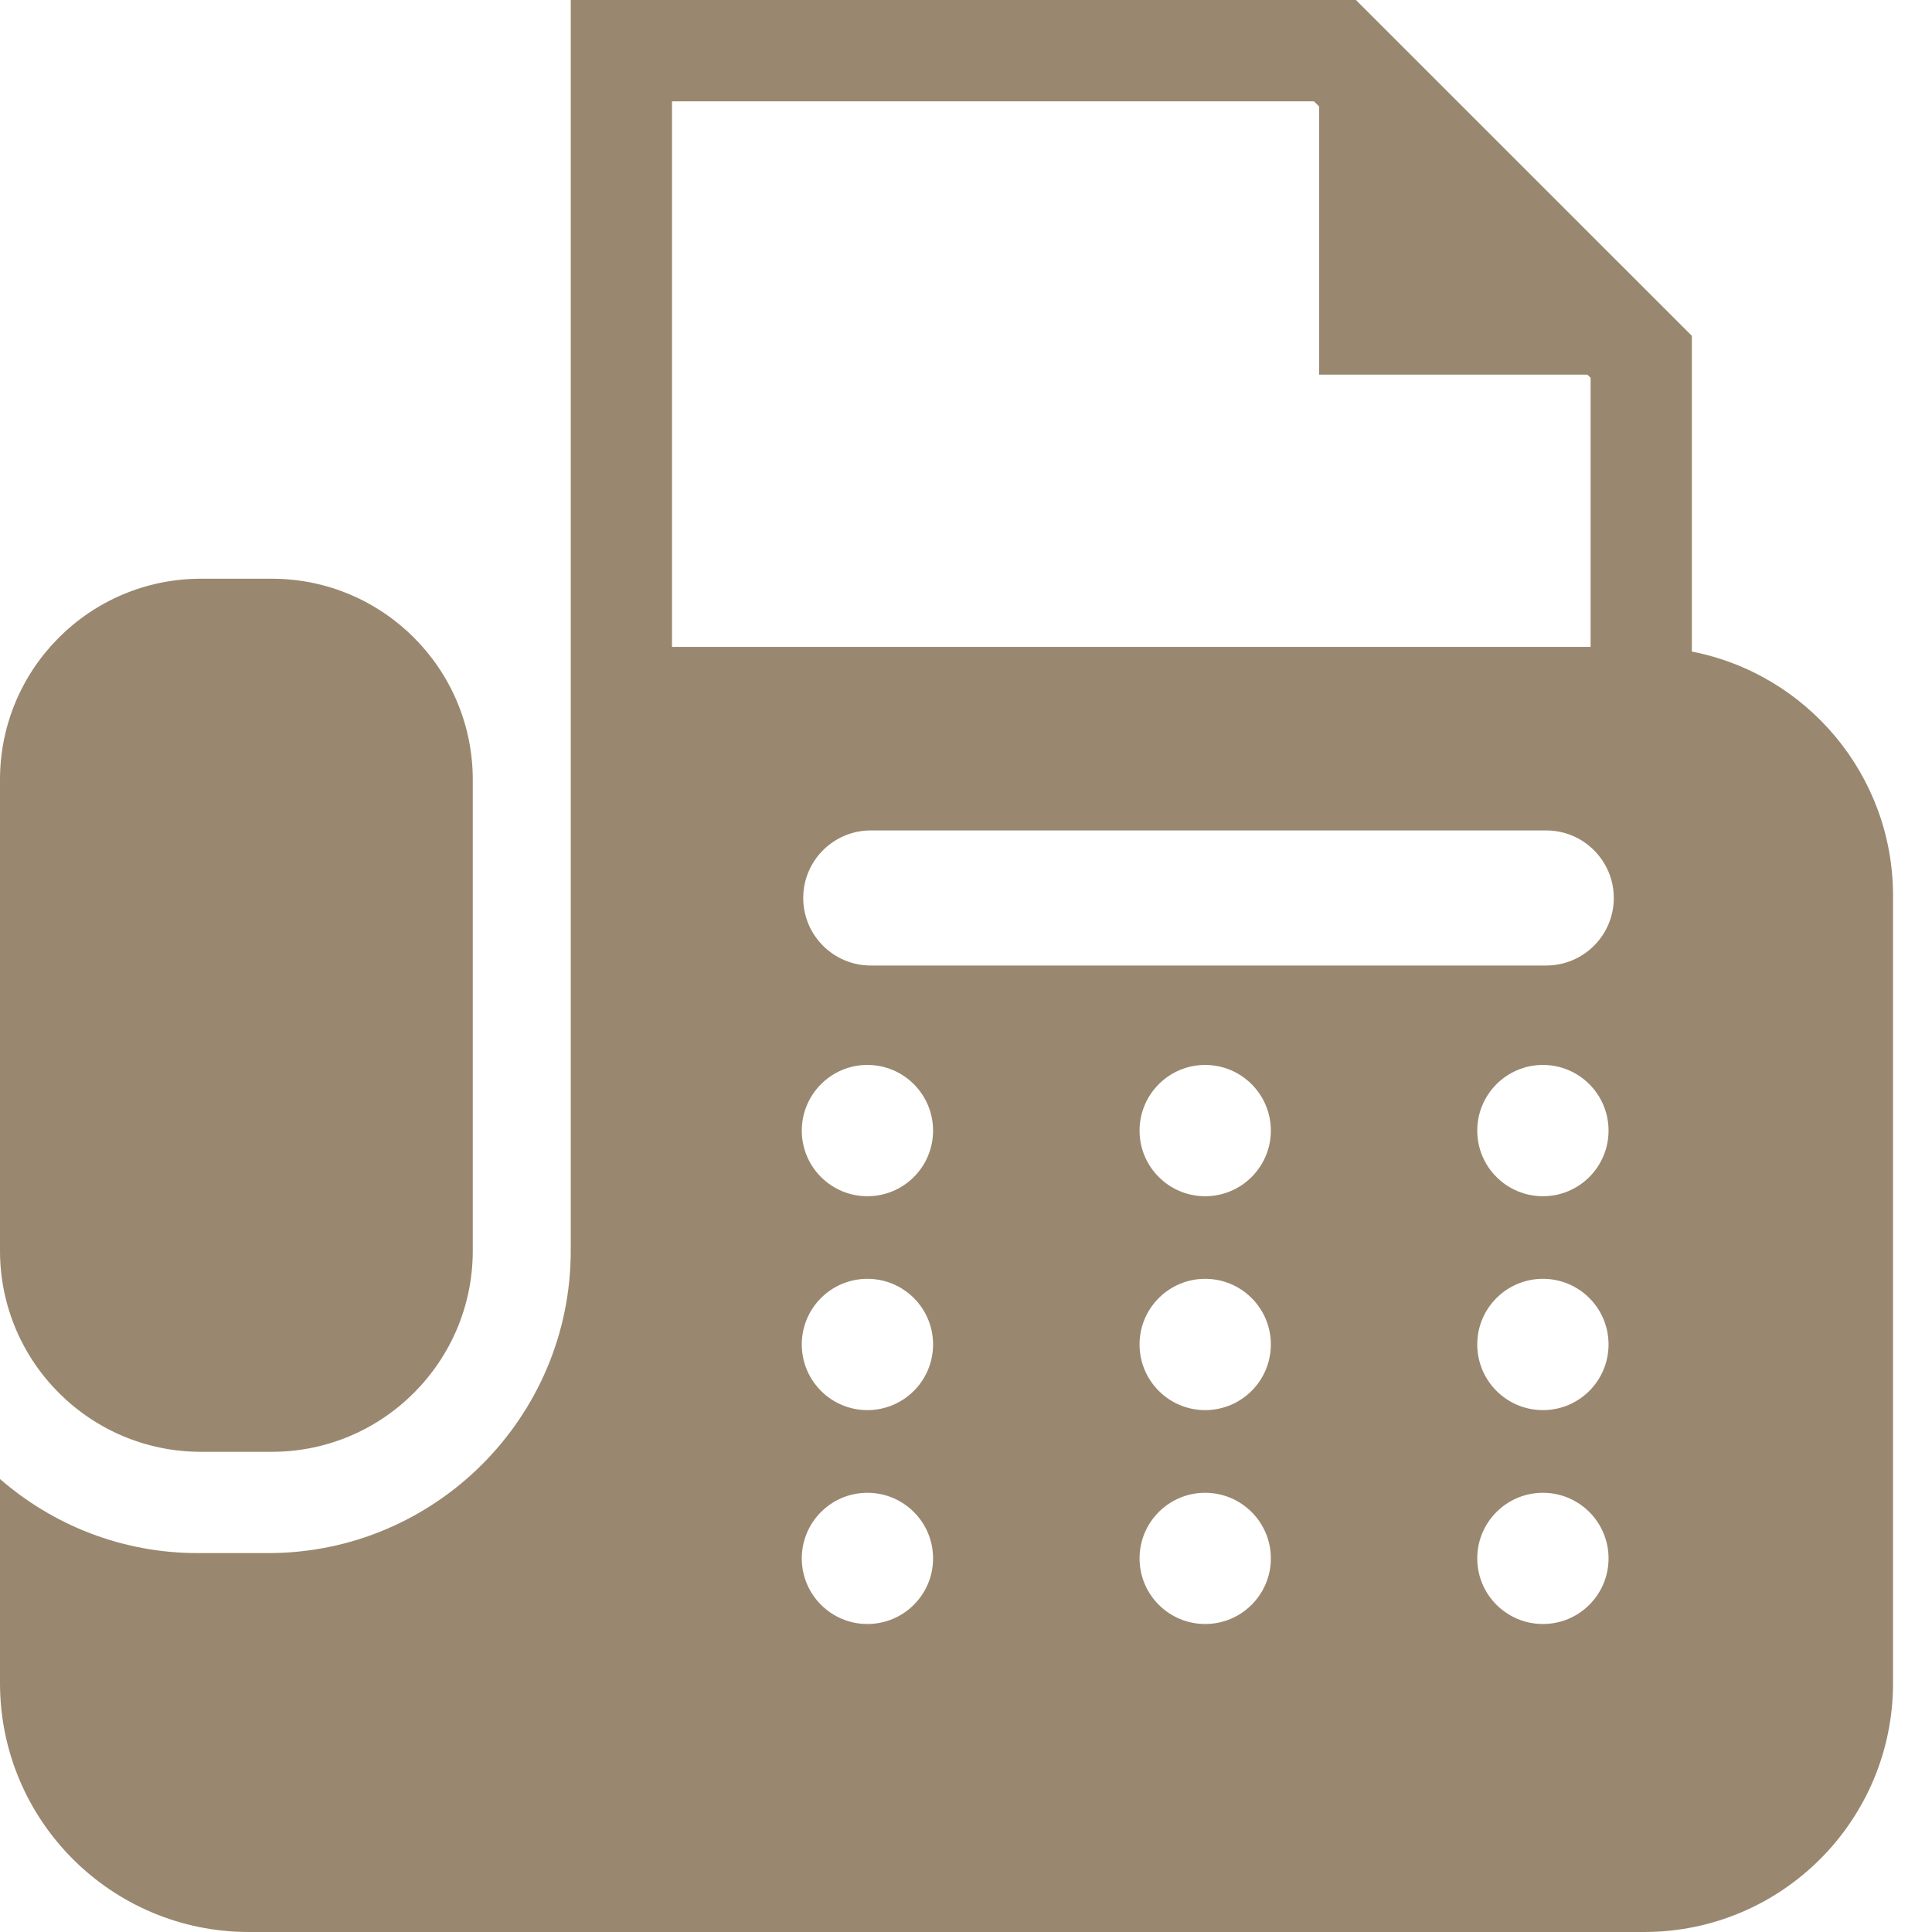
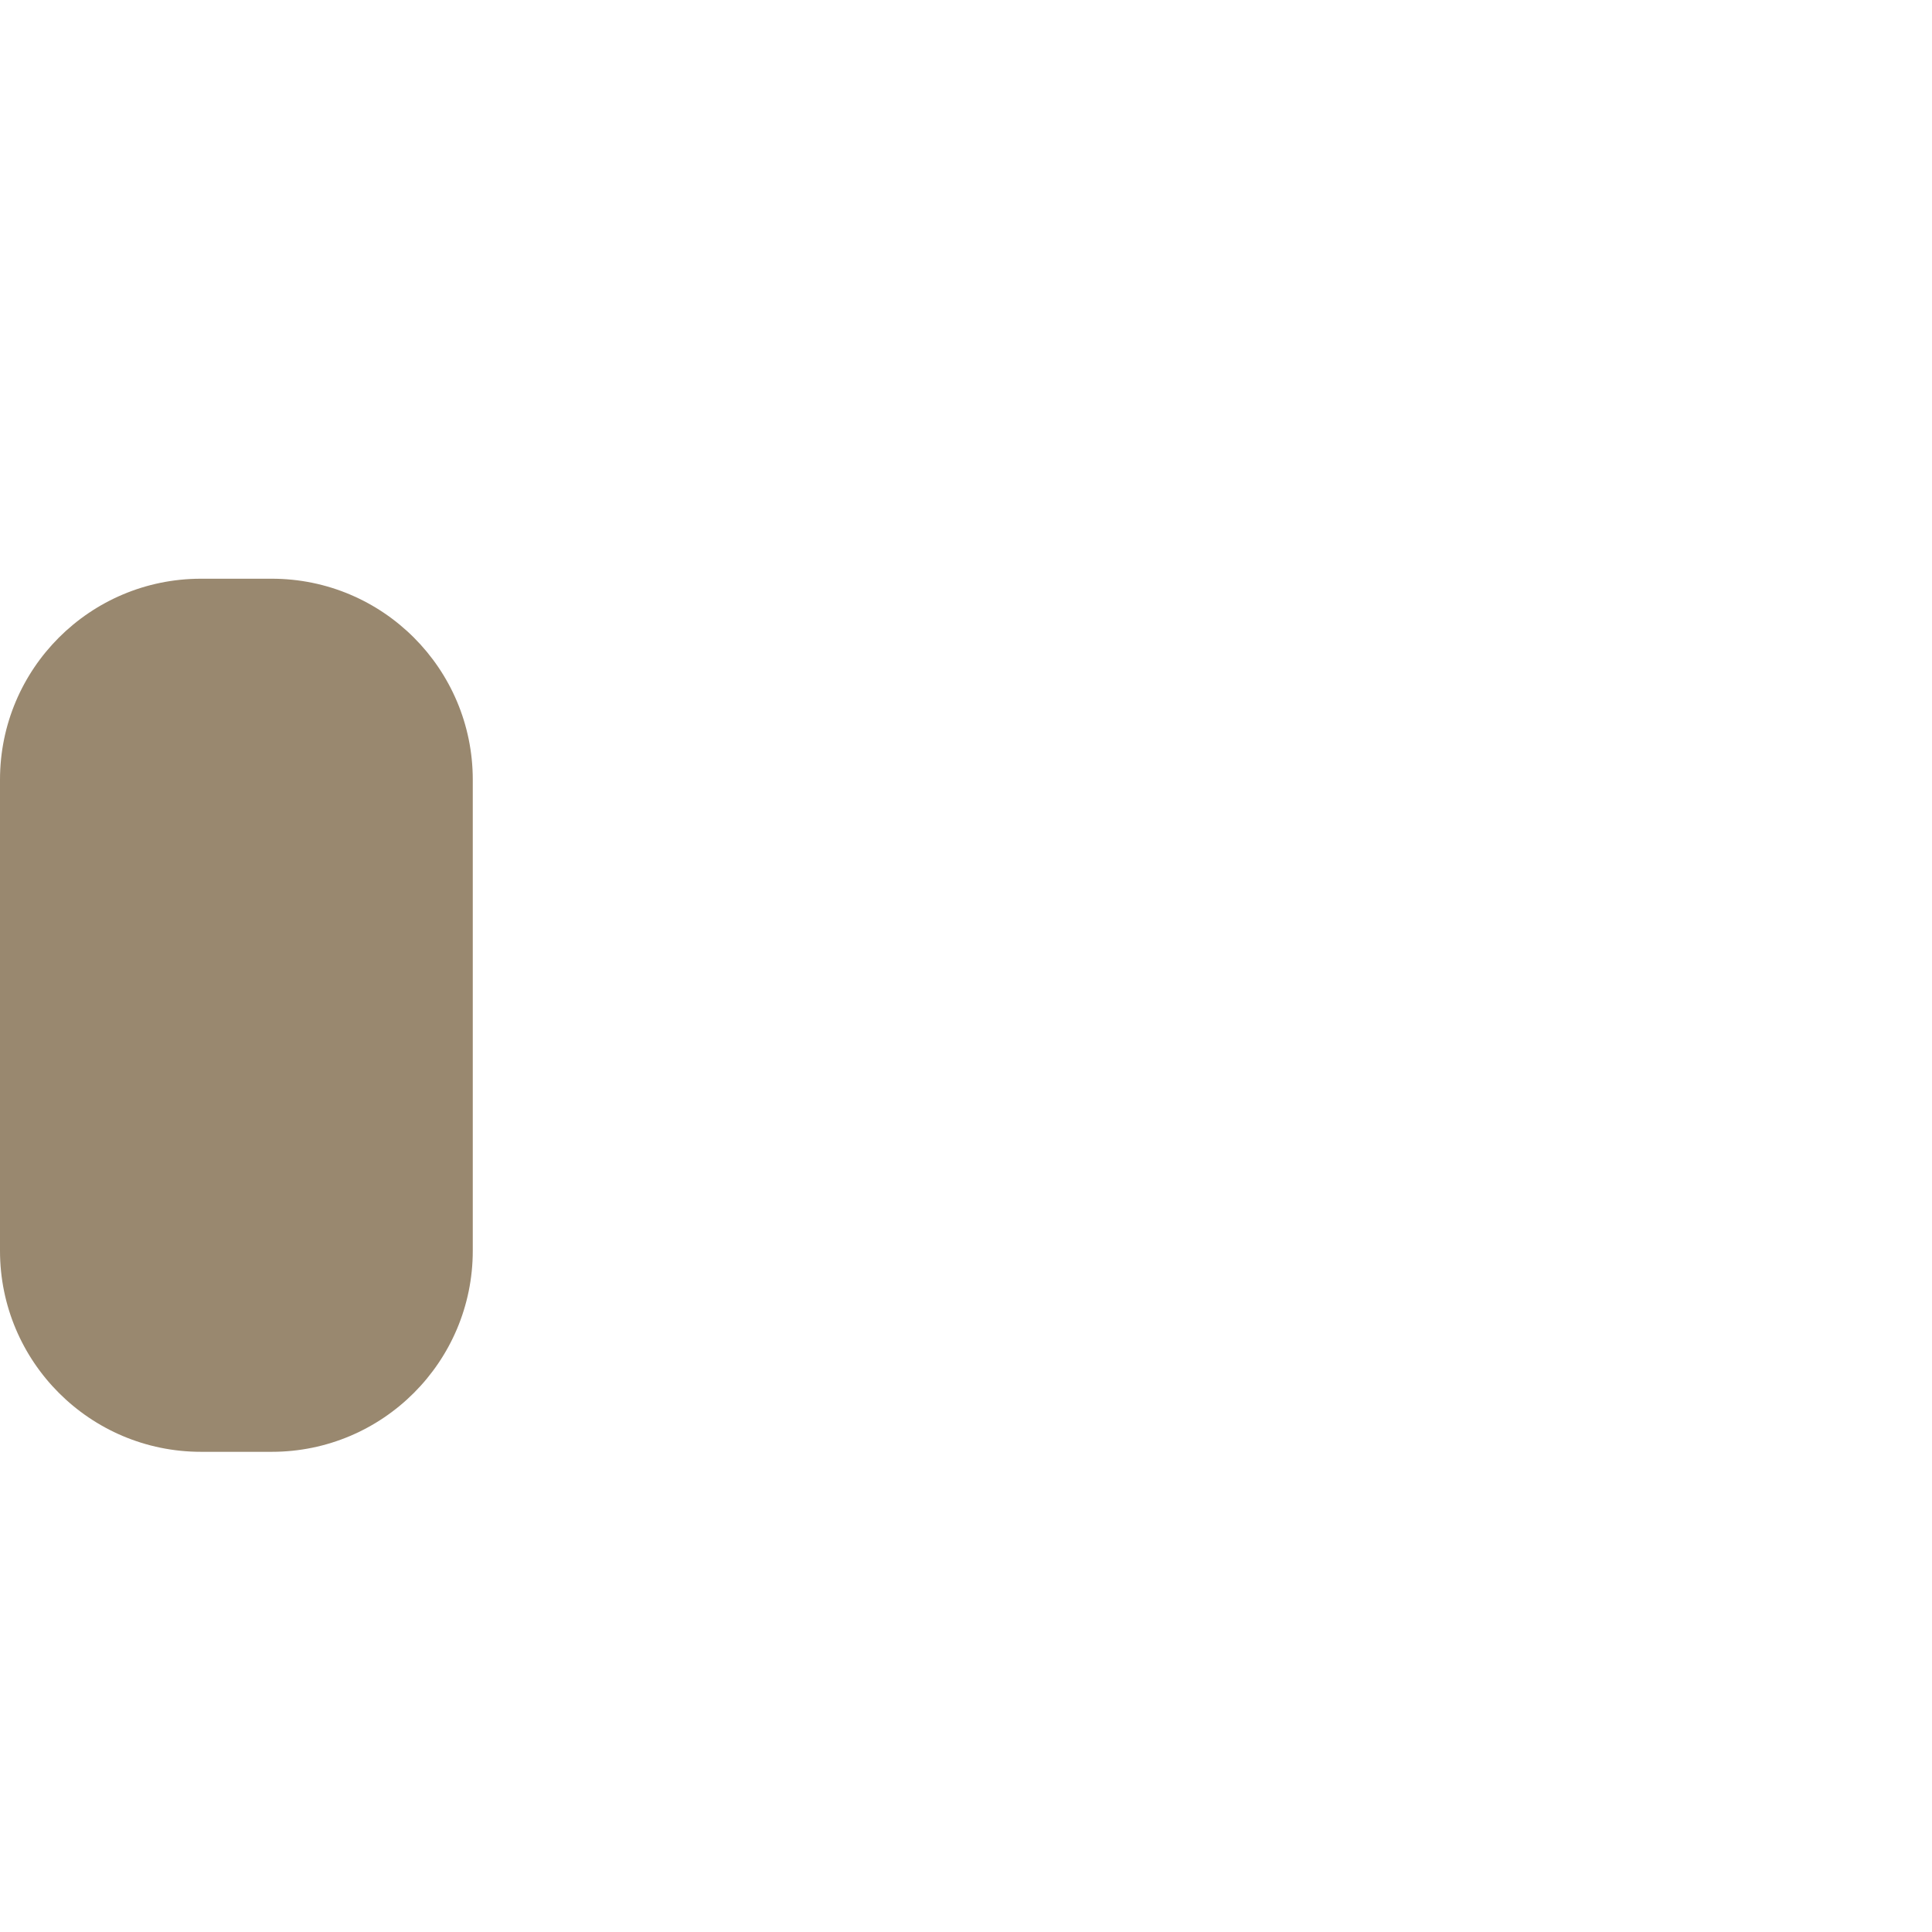
<svg xmlns="http://www.w3.org/2000/svg" width="24" height="24" viewBox="0 0 24 24" fill="none">
  <path d="M2.497 18.035H3.376C4.755 18.035 5.873 16.916 5.873 15.537V9.686C5.873 8.307 4.755 7.189 3.376 7.189H2.497C1.118 7.189 1.47394e-09 8.307 1.47394e-09 9.686V15.537C-4.68735e-05 16.916 1.118 18.035 2.497 18.035Z" fill="#99886F" />
-   <path d="M21.017 8.094V4.172L16.844 0H16.584H7.09V8.036V9.162V10.42V14.511V15.538C7.09 17.608 5.405 19.293 3.334 19.293H2.455C1.516 19.293 0.659 18.945 0 18.373V20.908C0 22.616 1.384 24 3.092 24H20.424C22.132 24 23.516 22.616 23.516 20.908V11.128C23.516 9.624 22.441 8.371 21.017 8.094ZM8.348 1.259H16.323L16.387 1.323V4.654H19.719L19.759 4.693V8.036H8.348V1.259ZM10.775 20.174C10.325 20.174 9.96 19.809 9.96 19.359C9.96 18.909 10.325 18.544 10.775 18.544C11.226 18.544 11.591 18.909 11.591 19.359C11.591 19.809 11.226 20.174 10.775 20.174ZM10.775 17.517C10.325 17.517 9.96 17.152 9.96 16.701C9.96 16.251 10.325 15.886 10.775 15.886C11.226 15.886 11.591 16.251 11.591 16.701C11.591 17.152 11.226 17.517 10.775 17.517ZM10.775 14.86C10.325 14.86 9.96 14.495 9.96 14.045C9.96 13.595 10.325 13.229 10.775 13.229C11.226 13.229 11.591 13.595 11.591 14.045C11.591 14.495 11.226 14.86 10.775 14.86ZM14.971 20.174C14.521 20.174 14.156 19.809 14.156 19.359C14.156 18.909 14.521 18.544 14.971 18.544C15.421 18.544 15.787 18.909 15.787 19.359C15.787 19.809 15.421 20.174 14.971 20.174ZM14.971 17.517C14.521 17.517 14.156 17.152 14.156 16.701C14.156 16.251 14.521 15.886 14.971 15.886C15.421 15.886 15.787 16.251 15.787 16.701C15.787 17.152 15.421 17.517 14.971 17.517ZM14.971 14.86C14.521 14.86 14.156 14.495 14.156 14.045C14.156 13.595 14.521 13.229 14.971 13.229C15.421 13.229 15.787 13.595 15.787 14.045C15.787 14.495 15.421 14.86 14.971 14.86ZM19.167 20.174C18.716 20.174 18.351 19.809 18.351 19.359C18.351 18.909 18.716 18.544 19.167 18.544C19.617 18.544 19.982 18.909 19.982 19.359C19.982 19.809 19.617 20.174 19.167 20.174ZM19.167 17.517C18.716 17.517 18.351 17.152 18.351 16.701C18.351 16.251 18.716 15.886 19.167 15.886C19.617 15.886 19.982 16.251 19.982 16.701C19.982 17.152 19.617 17.517 19.167 17.517ZM19.167 14.86C18.716 14.86 18.351 14.495 18.351 14.045C18.351 13.595 18.716 13.229 19.167 13.229C19.617 13.229 19.982 13.595 19.982 14.045C19.982 14.495 19.617 14.86 19.167 14.86ZM19.207 11.994H10.817C10.354 11.994 9.978 11.619 9.978 11.155C9.978 10.692 10.354 10.316 10.817 10.316H19.207C19.671 10.316 20.047 10.692 20.047 11.155C20.047 11.619 19.671 11.994 19.207 11.994Z" fill="#99886F" />
</svg>